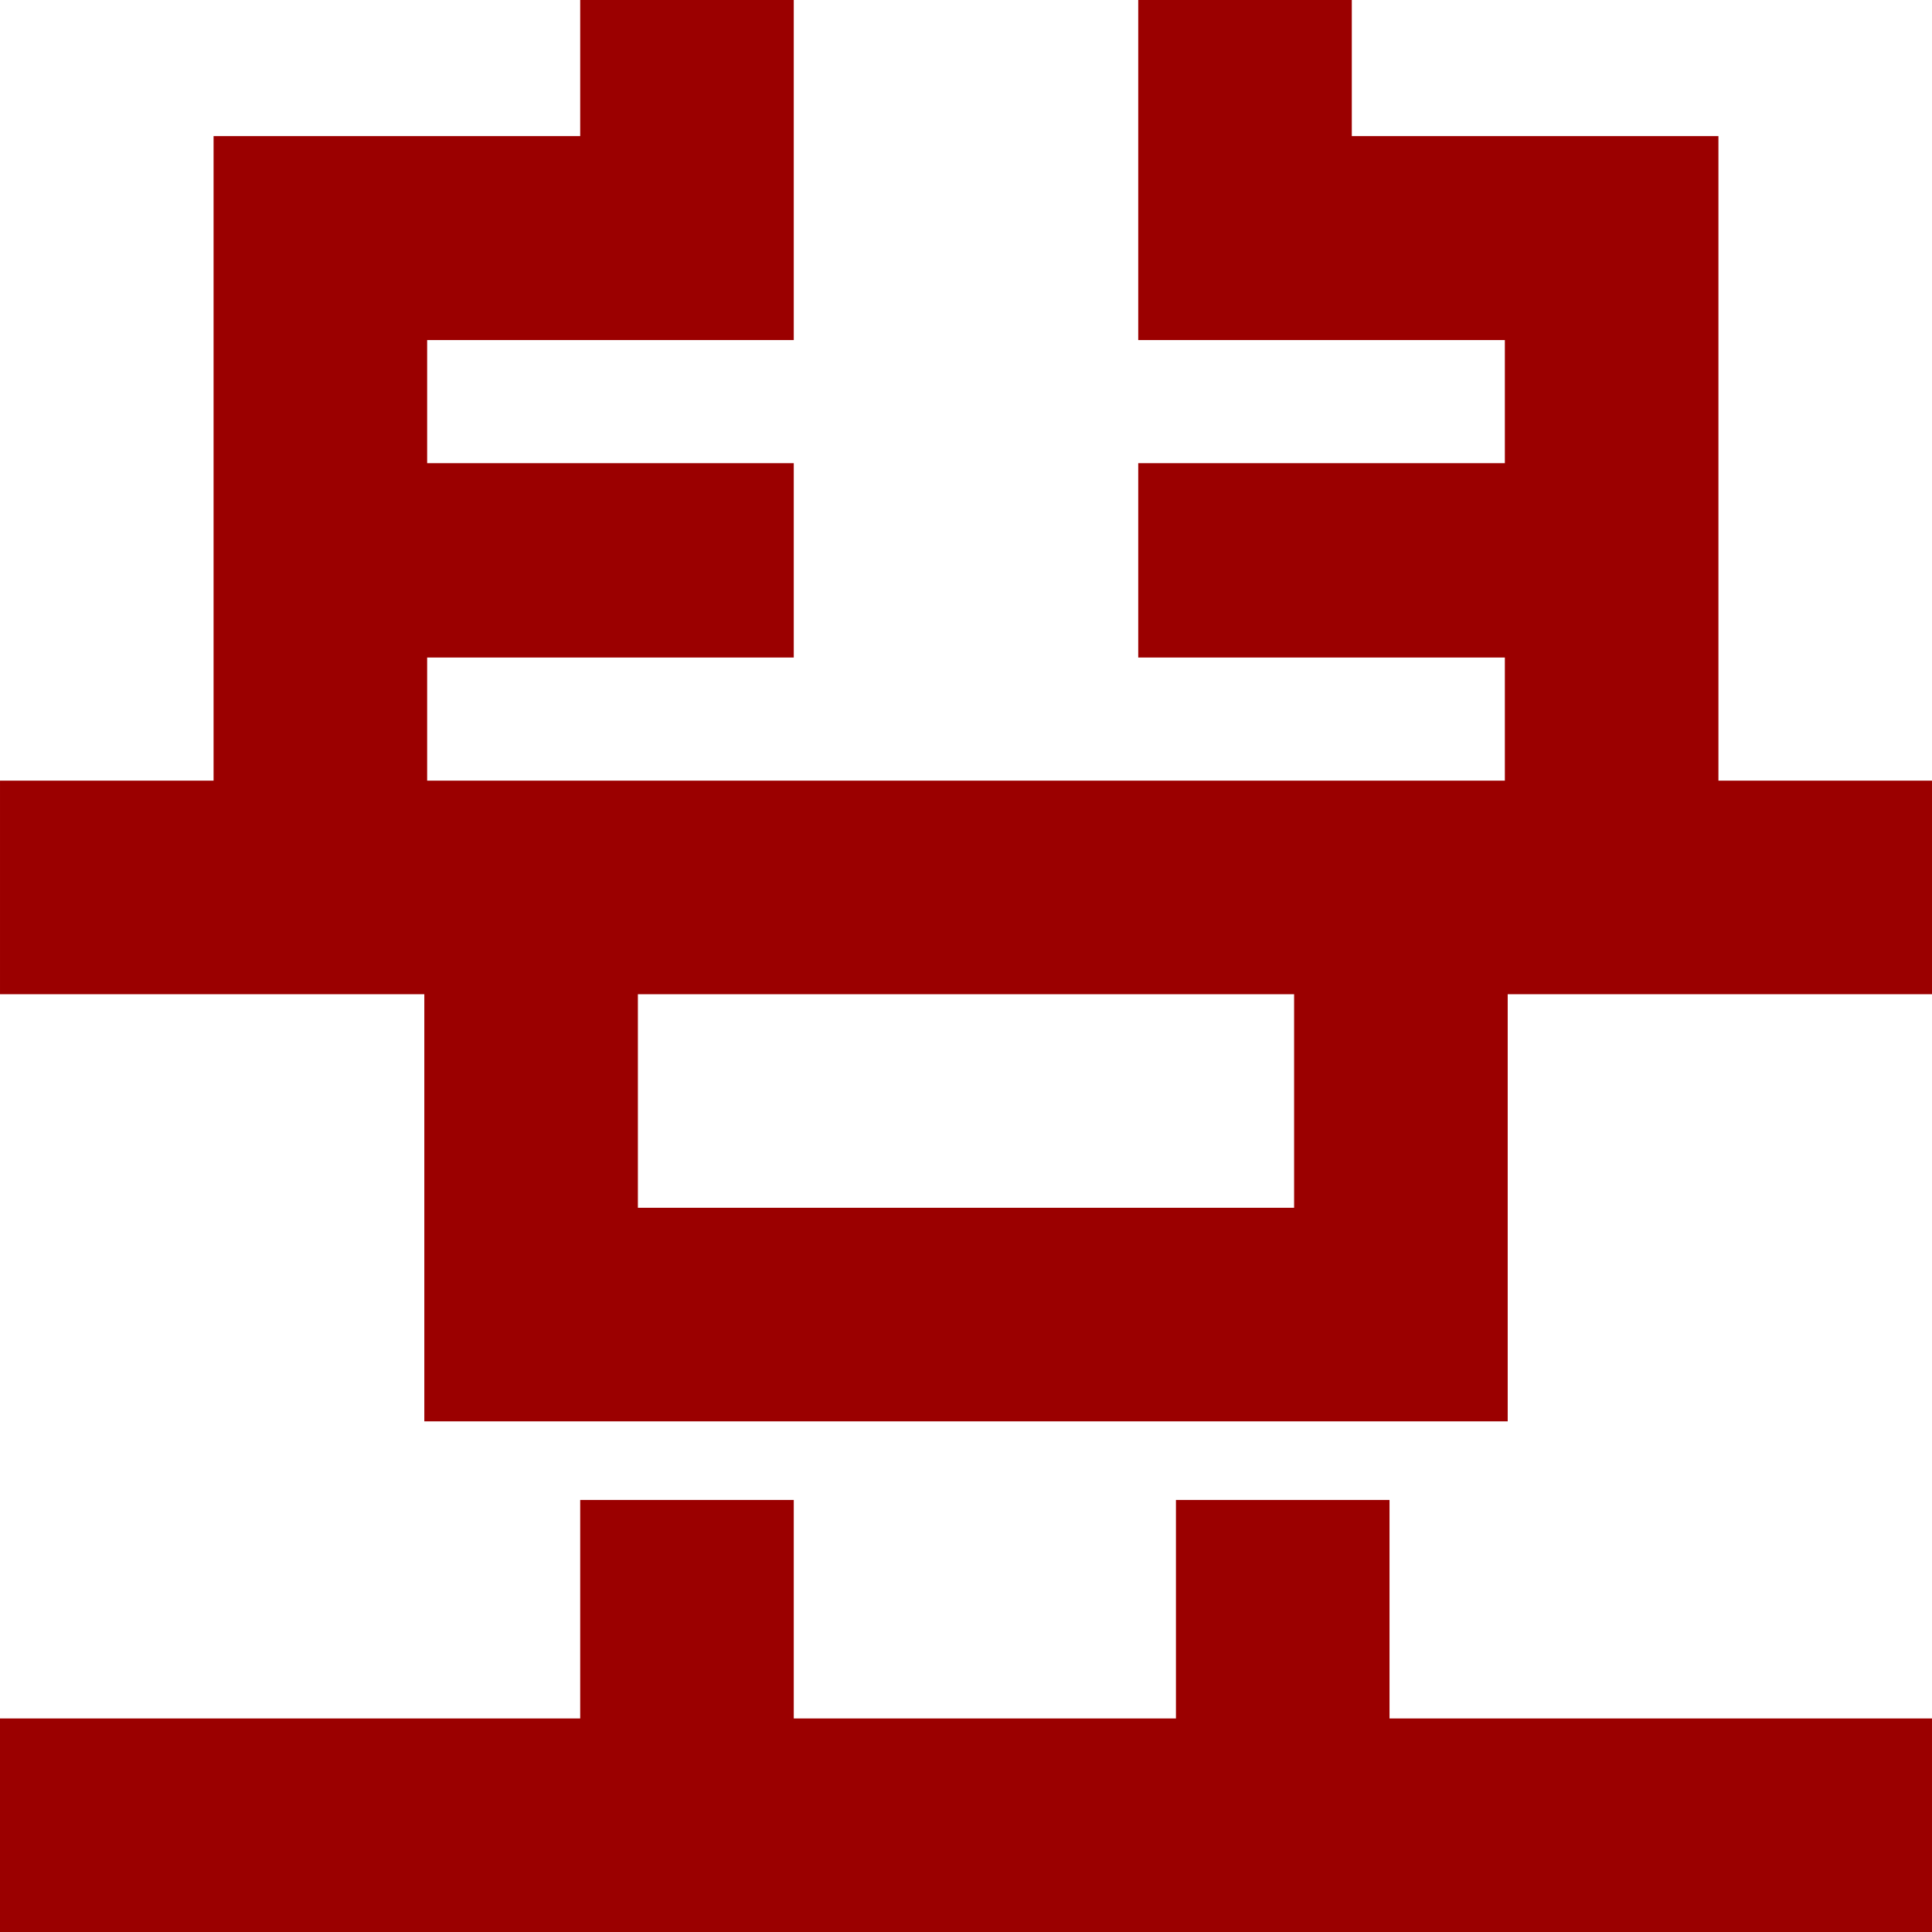
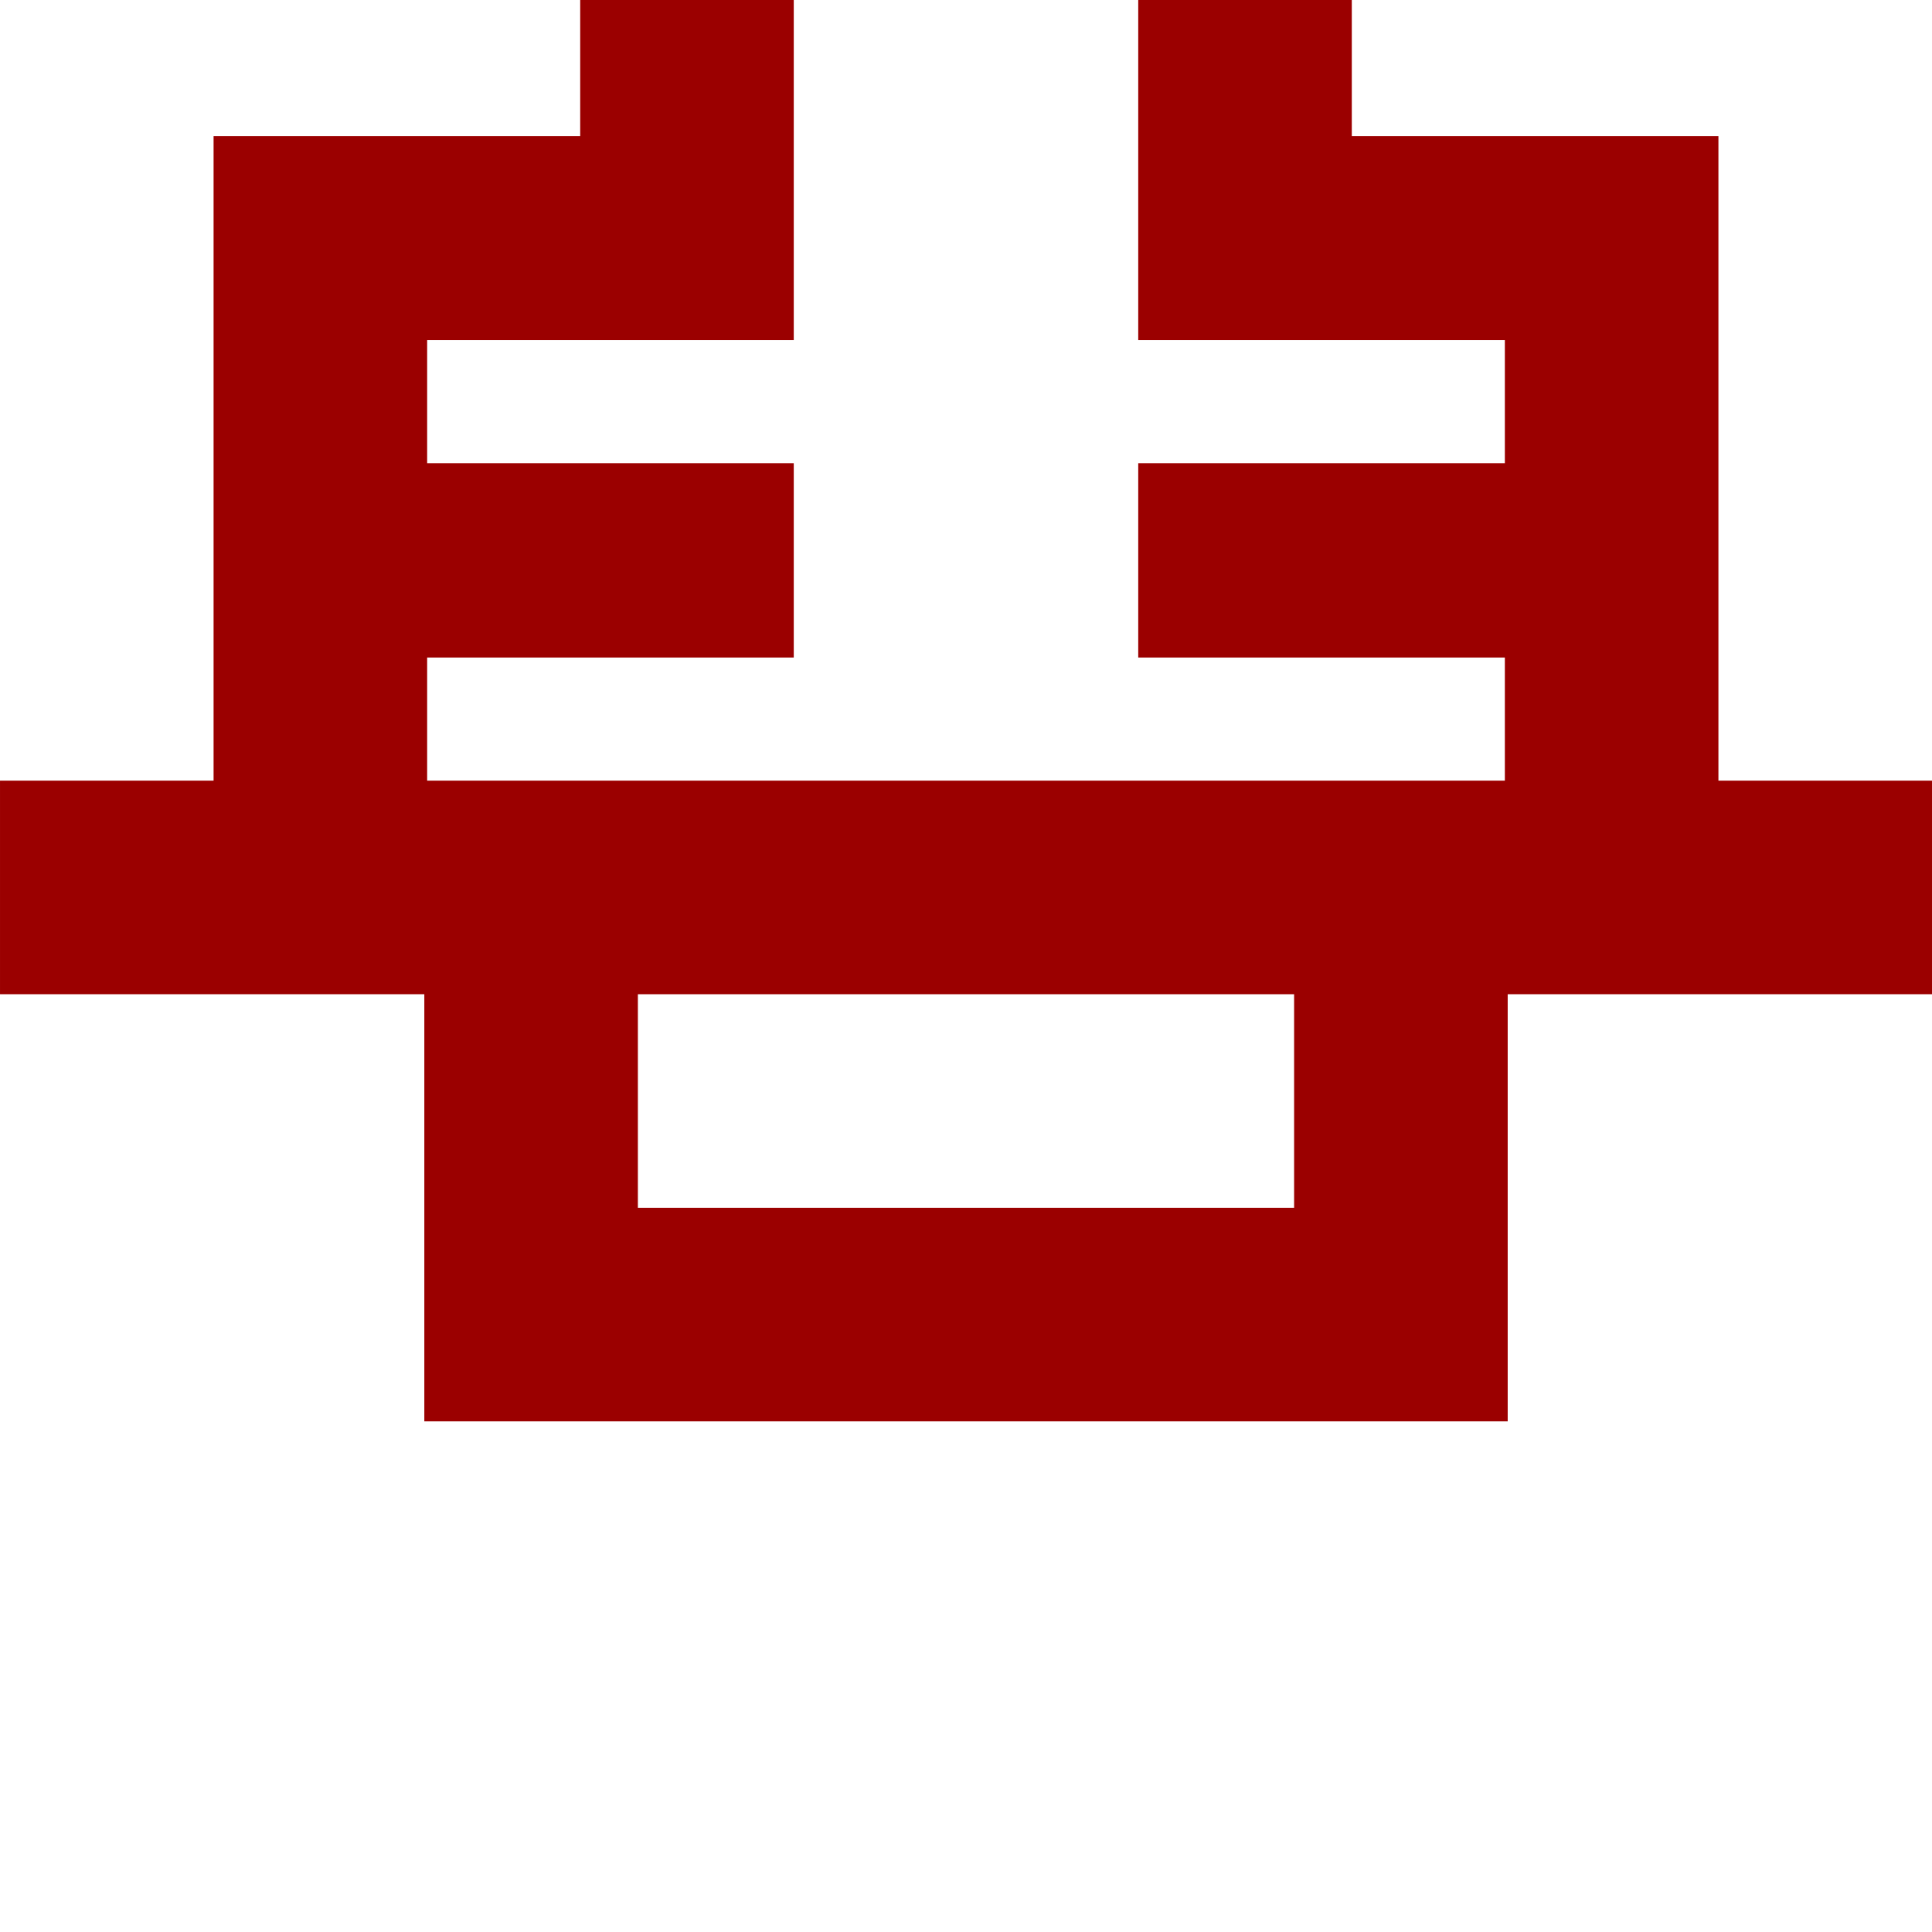
<svg xmlns="http://www.w3.org/2000/svg" height="283.464" viewBox="0 0 283.465 283.464" width="283.465">
  <g fill="#9b0000">
    <path d="m252.129 114.537v-94.568h-53.791v-19.969h-31.335v49.894h53.791v18.064h-53.791v28.515h53.791v18.064h-158.123v-18.064h53.791v-28.515h-53.791v-18.064h53.791v-49.894h-31.335v19.969h-53.791v94.568h-31.335v31.335h62.256v62.671h158.953v-62.671h62.256v-31.335zm-62.256 62.671h-96.282v-31.335h96.282z" />
-     <path d="m203.872 220.071h-31.336v32.058h-56.074v-32.058h-31.335v32.058h-85.127v31.335h283.464v-31.335h-79.592z" />
  </g>
</svg>